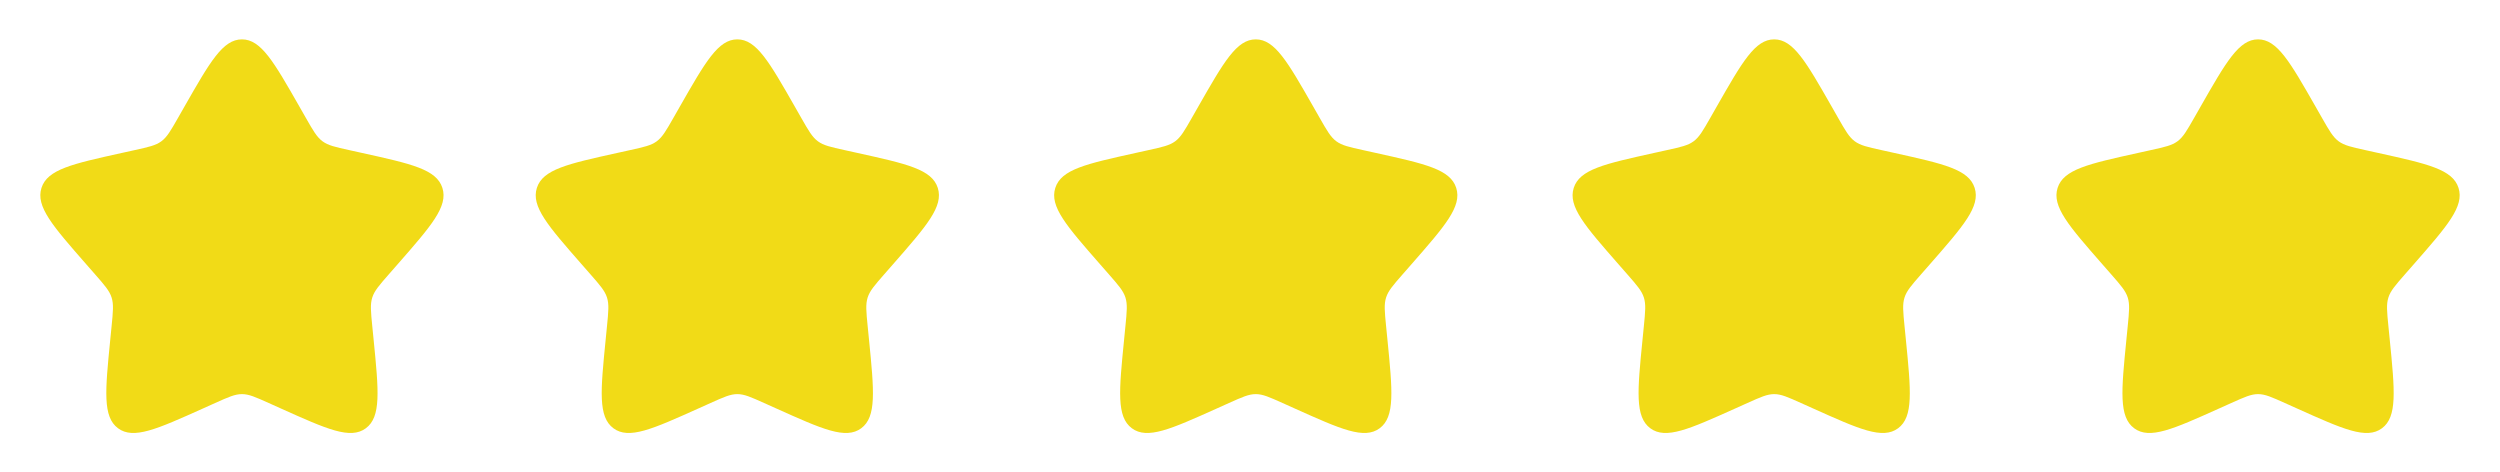
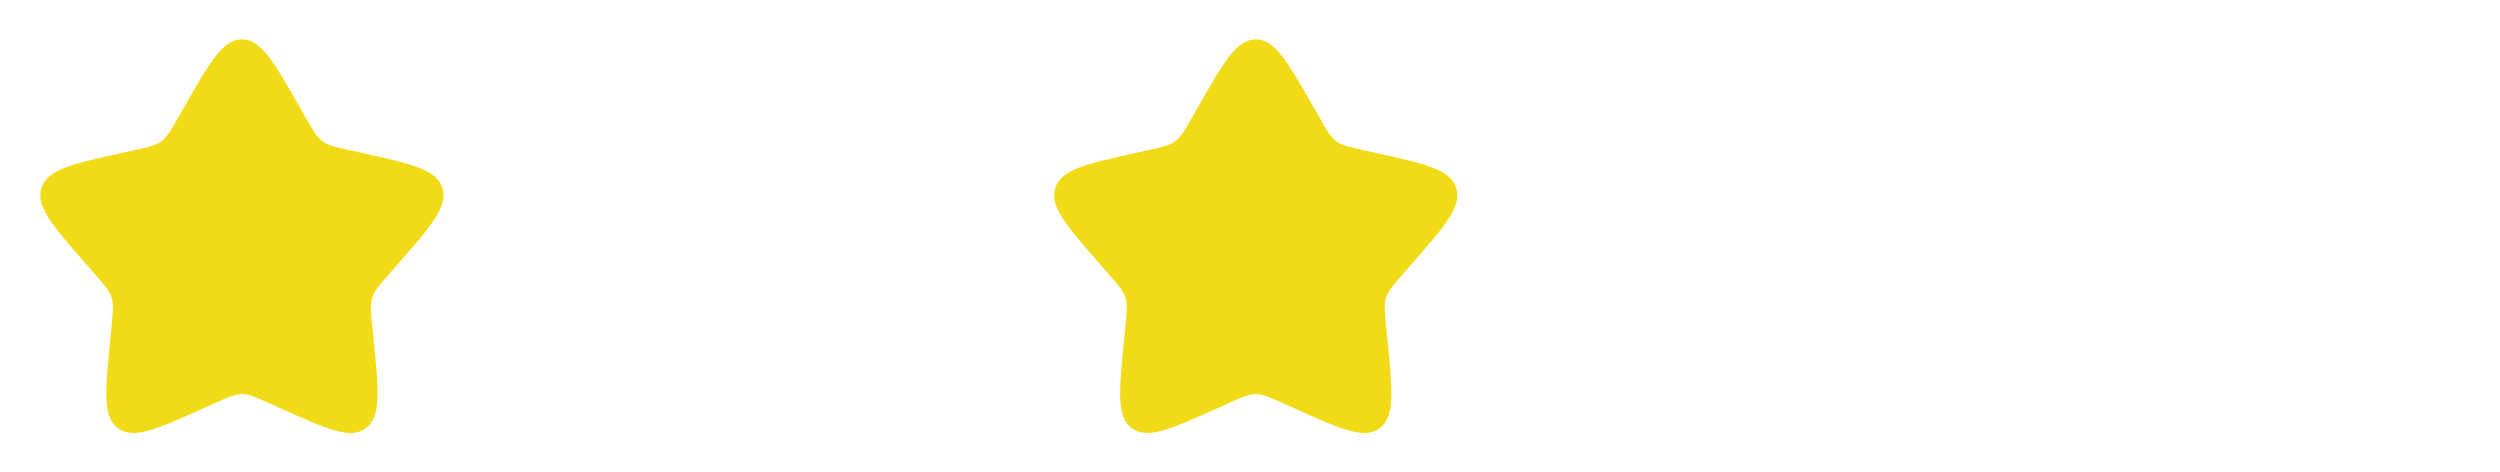
<svg xmlns="http://www.w3.org/2000/svg" width="217" height="41" viewBox="0 0 217 41" fill="none">
  <path d="M16.018 9.239C18.235 5.358 19.343 3.417 21 3.417C22.657 3.417 23.765 5.358 25.982 9.239L26.555 10.244C27.185 11.347 27.5 11.898 27.991 12.262C28.483 12.626 29.094 12.761 30.317 13.031L31.431 13.277C35.735 14.228 37.888 14.703 38.4 16.311C38.912 17.918 37.444 19.593 34.51 22.943L33.751 23.809C32.917 24.761 32.5 25.237 32.312 25.826C32.125 26.415 32.188 27.05 32.314 28.32L32.429 29.476C32.872 33.946 33.094 36.18 31.754 37.174C30.413 38.167 28.398 37.261 24.367 35.45L23.325 34.981C22.18 34.467 21.607 34.209 21 34.209C20.393 34.209 19.82 34.467 18.675 34.981L17.633 35.45C13.602 37.261 11.587 38.167 10.246 37.174C8.906 36.18 9.128 33.946 9.571 29.476L9.686 28.32C9.812 27.05 9.875 26.415 9.688 25.826C9.5 25.237 9.083 24.761 8.249 23.809L7.49 22.943C4.556 19.593 3.088 17.918 3.6 16.311C4.113 14.703 6.265 14.228 10.569 13.277L11.683 13.031C12.906 12.761 13.518 12.626 14.009 12.262C14.5 11.898 14.815 11.347 15.445 10.244L16.018 9.239Z" fill="#F1DB17" />
-   <path d="M59.018 9.239C61.235 5.358 62.343 3.417 64 3.417C65.657 3.417 66.765 5.358 68.982 9.239L69.555 10.244C70.185 11.347 70.5 11.898 70.991 12.262C71.483 12.626 72.094 12.761 73.317 13.031L74.431 13.277C78.735 14.228 80.888 14.703 81.4 16.311C81.912 17.918 80.444 19.593 77.51 22.943L76.751 23.809C75.917 24.761 75.5 25.237 75.312 25.826C75.125 26.415 75.188 27.05 75.314 28.32L75.429 29.476C75.872 33.946 76.094 36.18 74.754 37.174C73.413 38.167 71.398 37.261 67.368 35.45L66.325 34.981C65.18 34.467 64.607 34.209 64 34.209C63.393 34.209 62.82 34.467 61.675 34.981L60.633 35.45C56.602 37.261 54.587 38.167 53.246 37.174C51.906 36.18 52.128 33.946 52.572 29.476L52.686 28.32C52.812 27.05 52.875 26.415 52.688 25.826C52.5 25.237 52.083 24.761 51.249 23.809L50.49 22.943C47.556 19.593 46.088 17.918 46.6 16.311C47.112 14.703 49.265 14.228 53.569 13.277L54.683 13.031C55.906 12.761 56.518 12.626 57.009 12.262C57.5 11.898 57.815 11.347 58.445 10.244L59.018 9.239Z" fill="#F1DB17" />
  <path d="M104.018 9.239C106.235 5.358 107.343 3.417 109 3.417C110.657 3.417 111.765 5.358 113.982 9.239L114.555 10.244C115.185 11.347 115.5 11.898 115.991 12.262C116.482 12.626 117.094 12.761 118.317 13.031L119.431 13.277C123.735 14.228 125.888 14.703 126.4 16.311C126.912 17.918 125.444 19.593 122.51 22.943L121.751 23.809C120.917 24.761 120.5 25.237 120.312 25.826C120.125 26.415 120.188 27.05 120.314 28.32L120.429 29.476C120.872 33.946 121.094 36.18 119.754 37.174C118.413 38.167 116.398 37.261 112.368 35.45L111.325 34.981C110.18 34.467 109.607 34.209 109 34.209C108.393 34.209 107.82 34.467 106.675 34.981L105.632 35.45C101.602 37.261 99.587 38.167 98.246 37.174C96.906 36.18 97.128 33.946 97.572 29.476L97.686 28.32C97.812 27.05 97.875 26.415 97.688 25.826C97.5 25.237 97.083 24.761 96.249 23.809L95.49 22.943C92.556 19.593 91.088 17.918 91.6 16.311C92.112 14.703 94.265 14.228 98.569 13.277L99.683 13.031C100.906 12.761 101.518 12.626 102.009 12.262C102.5 11.898 102.815 11.347 103.445 10.244L104.018 9.239Z" fill="#F1DB17" />
-   <path d="M149.018 9.239C151.235 5.358 152.343 3.417 154 3.417C155.657 3.417 156.765 5.358 158.982 9.239L159.555 10.244C160.185 11.347 160.5 11.898 160.991 12.262C161.482 12.626 162.094 12.761 163.317 13.031L164.431 13.277C168.735 14.228 170.888 14.703 171.4 16.311C171.912 17.918 170.444 19.593 167.51 22.943L166.751 23.809C165.917 24.761 165.5 25.237 165.312 25.826C165.125 26.415 165.188 27.05 165.314 28.32L165.429 29.476C165.872 33.946 166.094 36.18 164.754 37.174C163.413 38.167 161.398 37.261 157.368 35.45L156.325 34.981C155.18 34.467 154.607 34.209 154 34.209C153.393 34.209 152.82 34.467 151.675 34.981L150.632 35.45C146.602 37.261 144.587 38.167 143.247 37.174C141.906 36.18 142.128 33.946 142.571 29.476L142.686 28.32C142.812 27.05 142.875 26.415 142.688 25.826C142.5 25.237 142.083 24.761 141.249 23.809L140.49 22.943C137.556 19.593 136.088 17.918 136.6 16.311C137.113 14.703 139.265 14.228 143.569 13.277L144.683 13.031C145.906 12.761 146.518 12.626 147.009 12.262C147.5 11.898 147.815 11.347 148.445 10.244L149.018 9.239Z" fill="#F1DB17" />
-   <path d="M191.018 9.239C193.235 5.358 194.343 3.417 196 3.417C197.657 3.417 198.765 5.358 200.982 9.239L201.555 10.244C202.185 11.347 202.5 11.898 202.991 12.262C203.482 12.626 204.094 12.761 205.317 13.031L206.431 13.277C210.735 14.228 212.888 14.703 213.4 16.311C213.912 17.918 212.444 19.593 209.51 22.943L208.751 23.809C207.917 24.761 207.5 25.237 207.312 25.826C207.125 26.415 207.188 27.05 207.314 28.32L207.429 29.476C207.872 33.946 208.094 36.18 206.754 37.174C205.413 38.167 203.398 37.261 199.368 35.45L198.325 34.981C197.18 34.467 196.607 34.209 196 34.209C195.393 34.209 194.82 34.467 193.675 34.981L192.632 35.45C188.602 37.261 186.587 38.167 185.247 37.174C183.906 36.18 184.128 33.946 184.571 29.476L184.686 28.32C184.812 27.05 184.875 26.415 184.688 25.826C184.5 25.237 184.083 24.761 183.249 23.809L182.49 22.943C179.556 19.593 178.088 17.918 178.6 16.311C179.113 14.703 181.265 14.228 185.569 13.277L186.683 13.031C187.906 12.761 188.518 12.626 189.009 12.262C189.5 11.898 189.815 11.347 190.445 10.244L191.018 9.239Z" fill="#F1DB17" />
</svg>